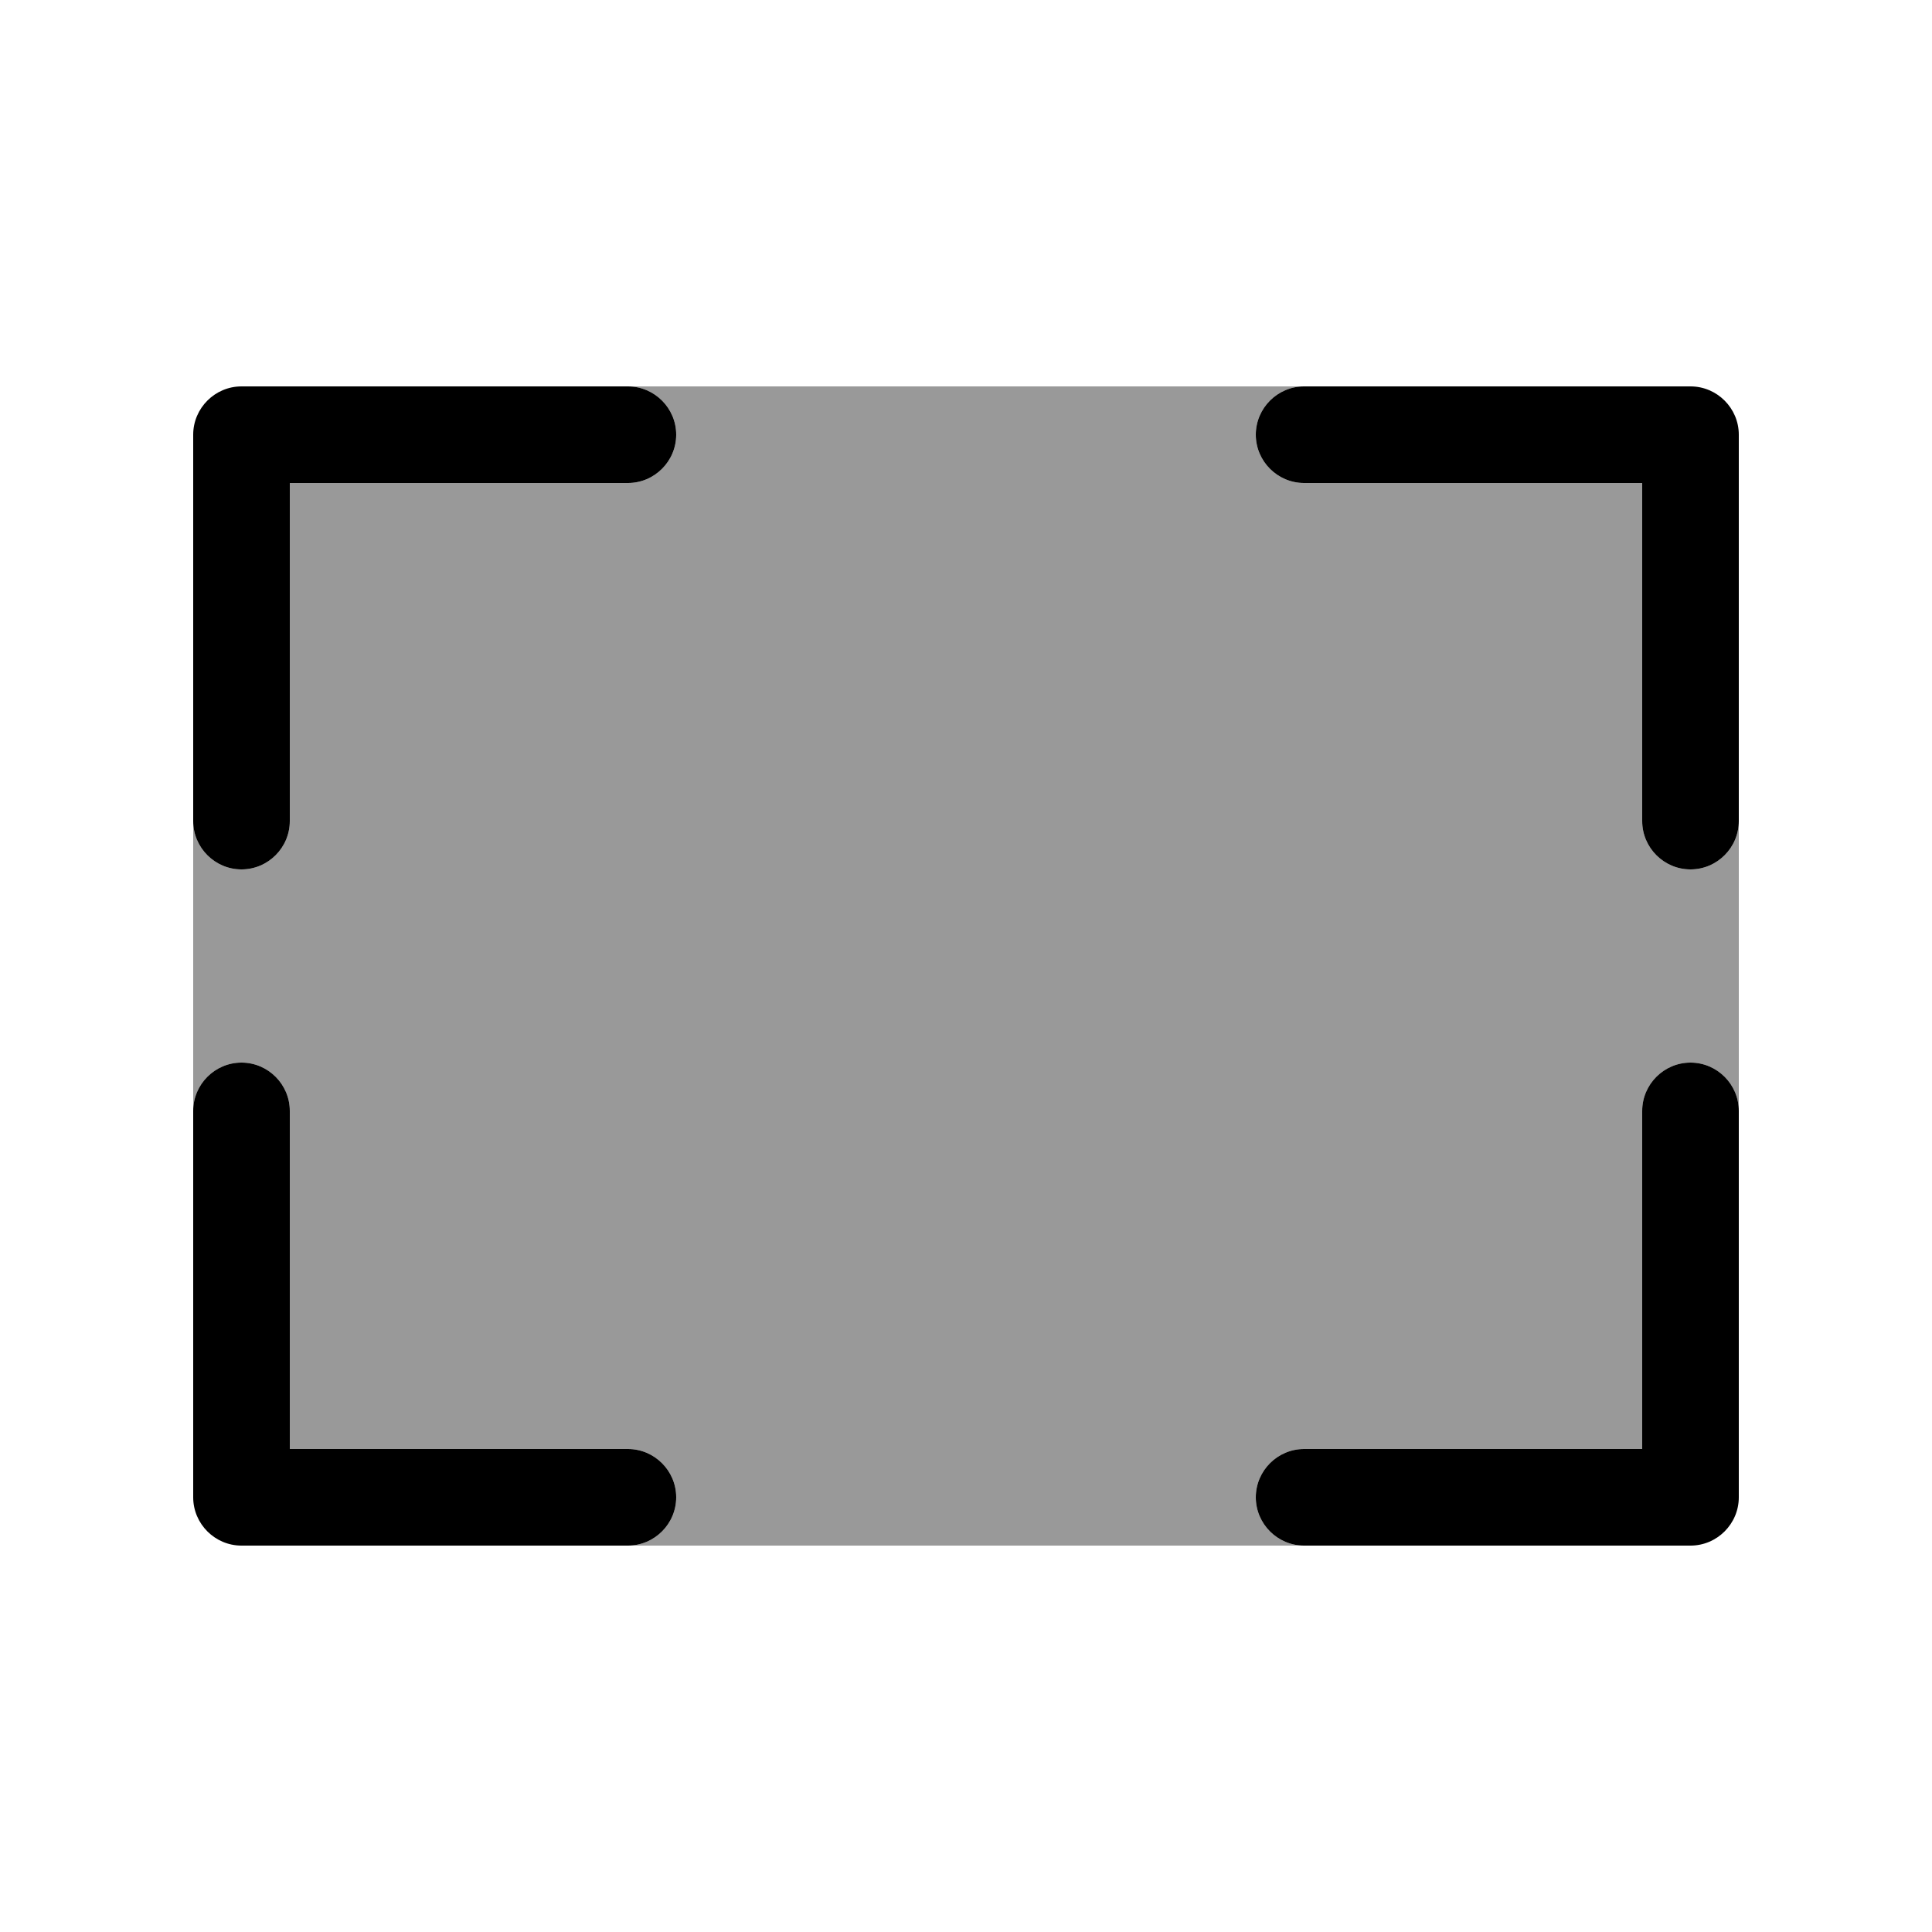
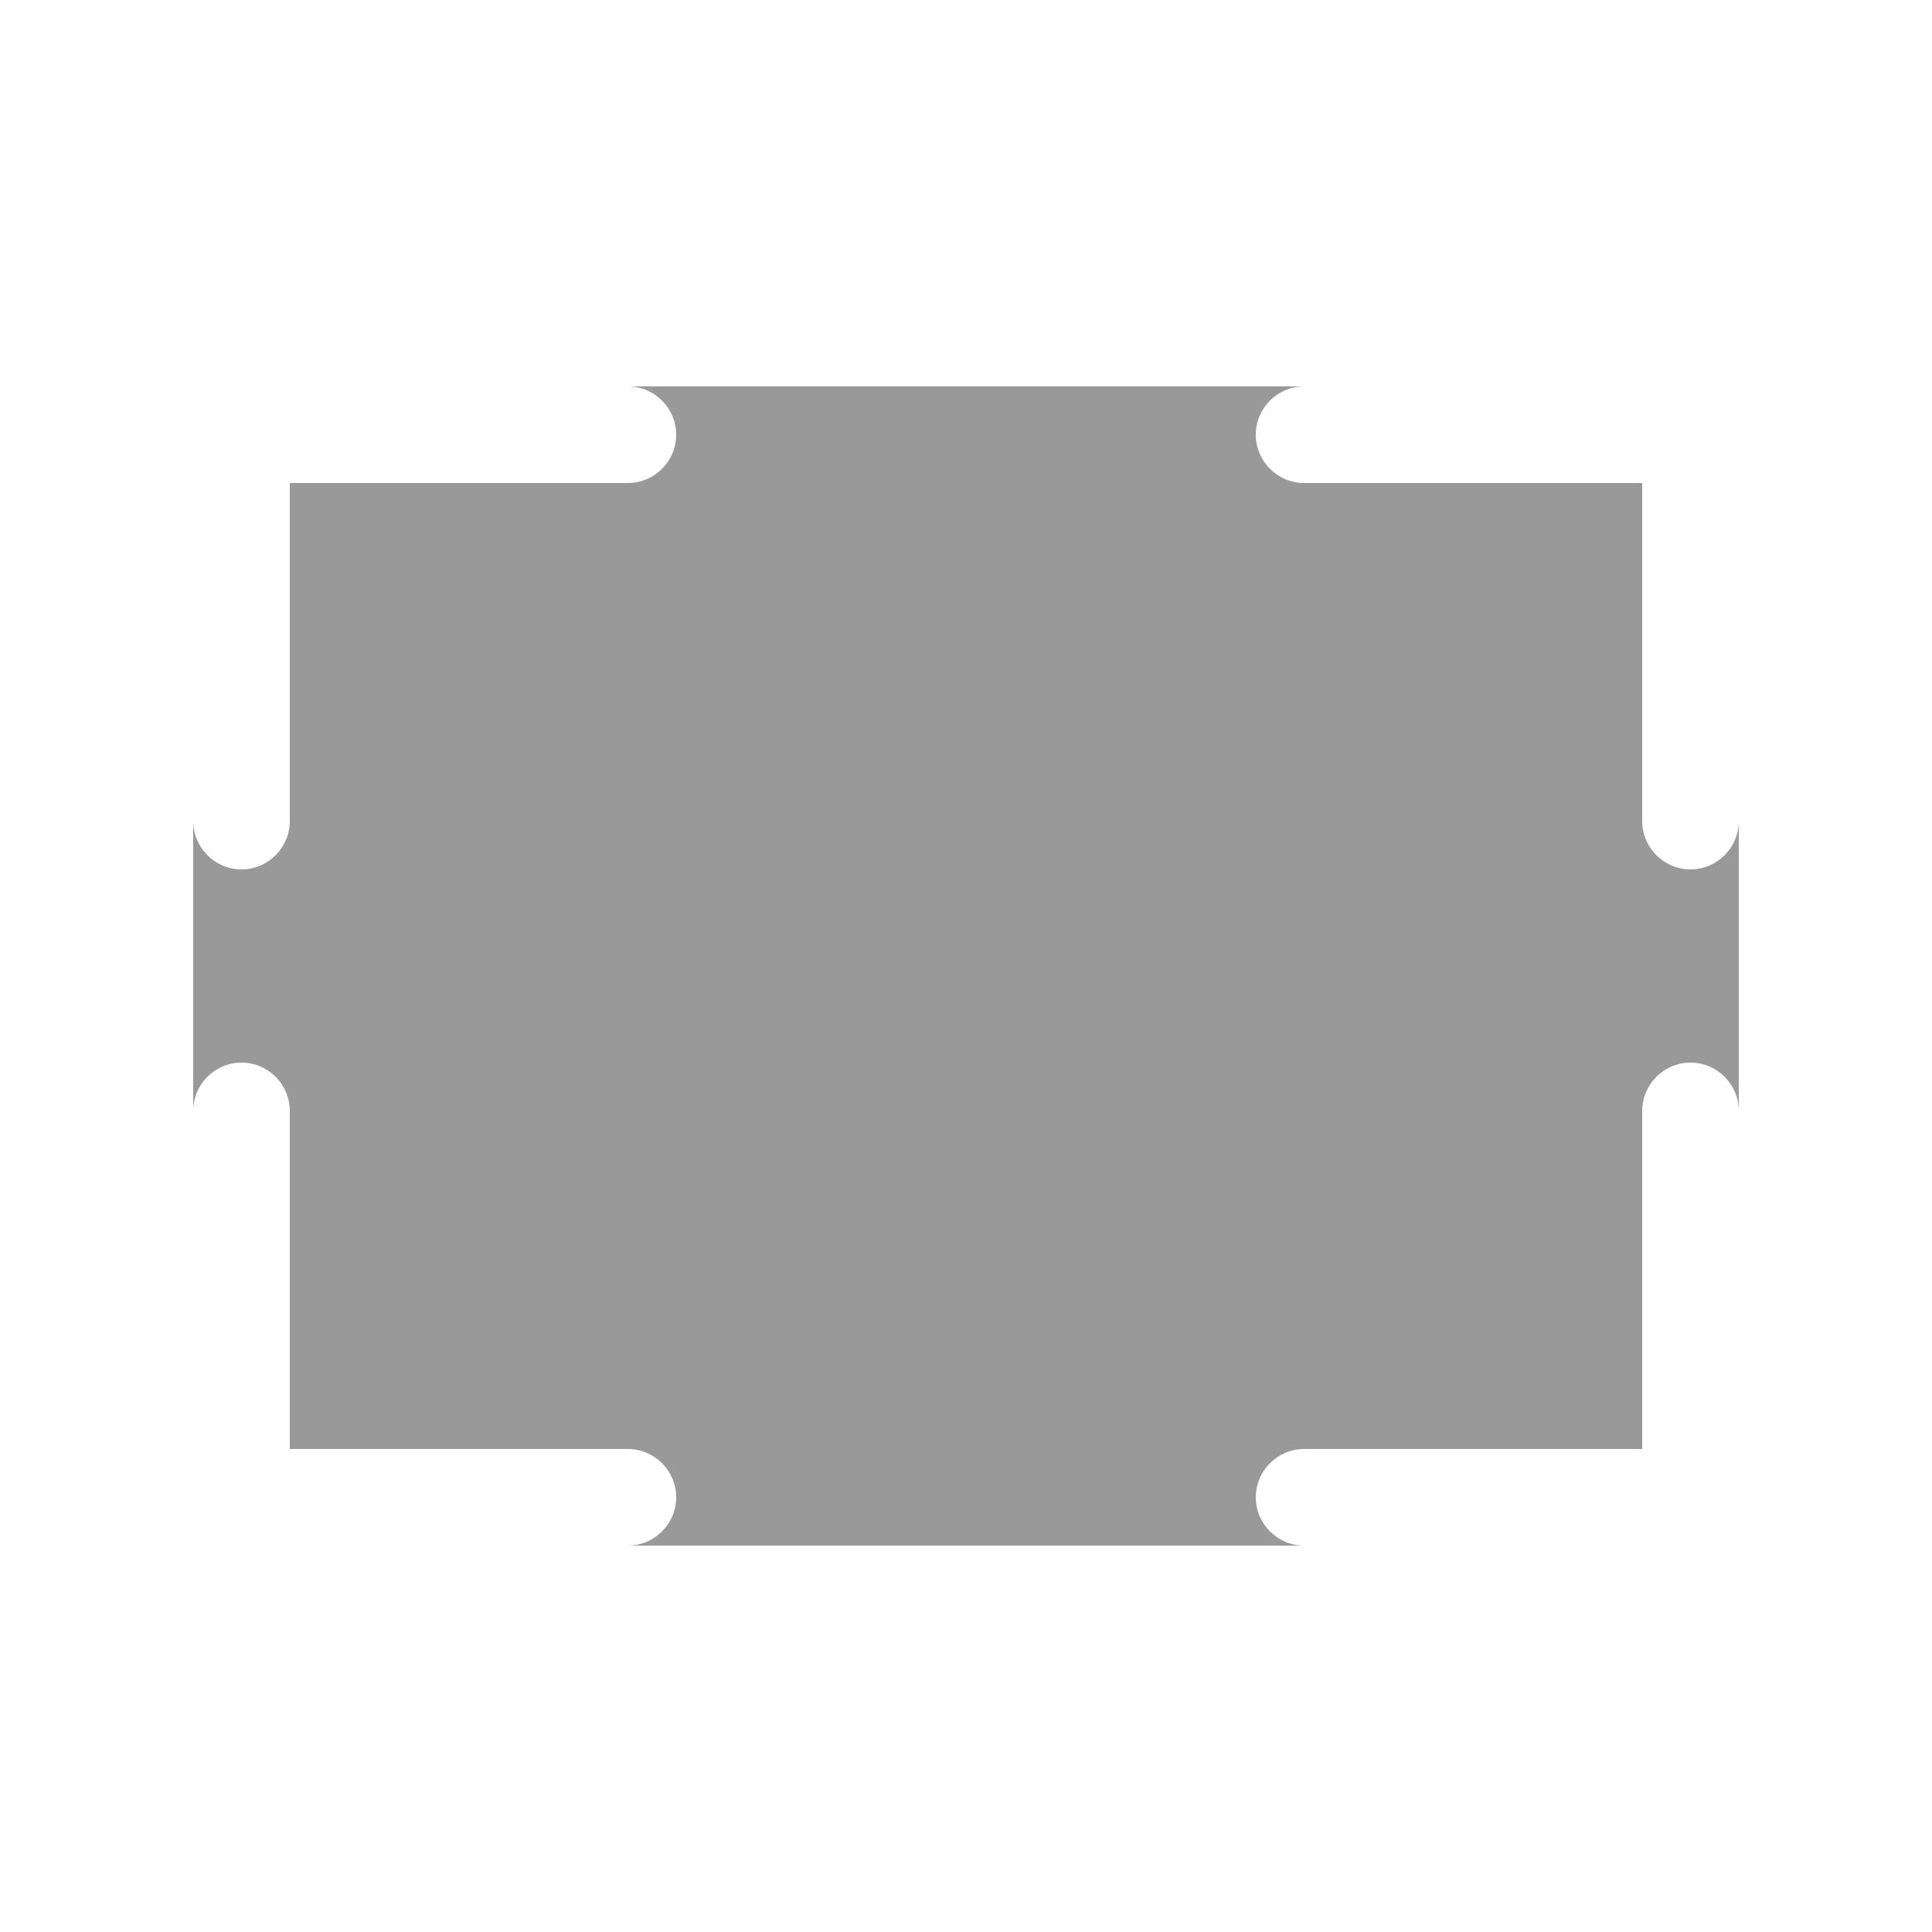
<svg xmlns="http://www.w3.org/2000/svg" viewBox="0 0 640 640">
  <path opacity=".4" fill="currentColor" d="M64 272L64 368C64 359.2 71.2 352 80 352C88.8 352 96 359.2 96 368L96 480L208 480C216.8 480 224 487.2 224 496C224 504.8 216.8 512 208 512L432 512C423.2 512 416 504.8 416 496C416 487.2 423.2 480 432 480L544 480L544 368C544 359.2 551.2 352 560 352C568.8 352 576 359.2 576 368L576 272C576 280.8 568.8 288 560 288C551.2 288 544 280.8 544 272L544 160L432 160C423.2 160 416 152.8 416 144C416 135.2 423.2 128 432 128L208 128C216.8 128 224 135.2 224 144C224 152.8 216.8 160 208 160L96 160L96 272C96 280.8 88.8 288 80 288C71.2 288 64 280.8 64 272z" />
-   <path fill="currentColor" d="M208 128C216.8 128 224 135.2 224 144C224 152.8 216.8 160 208 160L96 160L96 272C96 280.8 88.8 288 80 288C71.2 288 64 280.8 64 272L64 144C64 135.2 71.2 128 80 128L208 128zM64 368C64 359.2 71.2 352 80 352C88.8 352 96 359.2 96 368L96 480L208 480C216.8 480 224 487.2 224 496C224 504.8 216.8 512 208 512L80 512C71.2 512 64 504.8 64 496L64 368zM560 128C568.8 128 576 135.2 576 144L576 272C576 280.8 568.8 288 560 288C551.2 288 544 280.8 544 272L544 160L432 160C423.2 160 416 152.8 416 144C416 135.2 423.2 128 432 128L560 128zM544 368C544 359.2 551.2 352 560 352C568.8 352 576 359.2 576 368L576 496C576 504.8 568.8 512 560 512L432 512C423.2 512 416 504.8 416 496C416 487.2 423.2 480 432 480L544 480L544 368z" />
</svg>